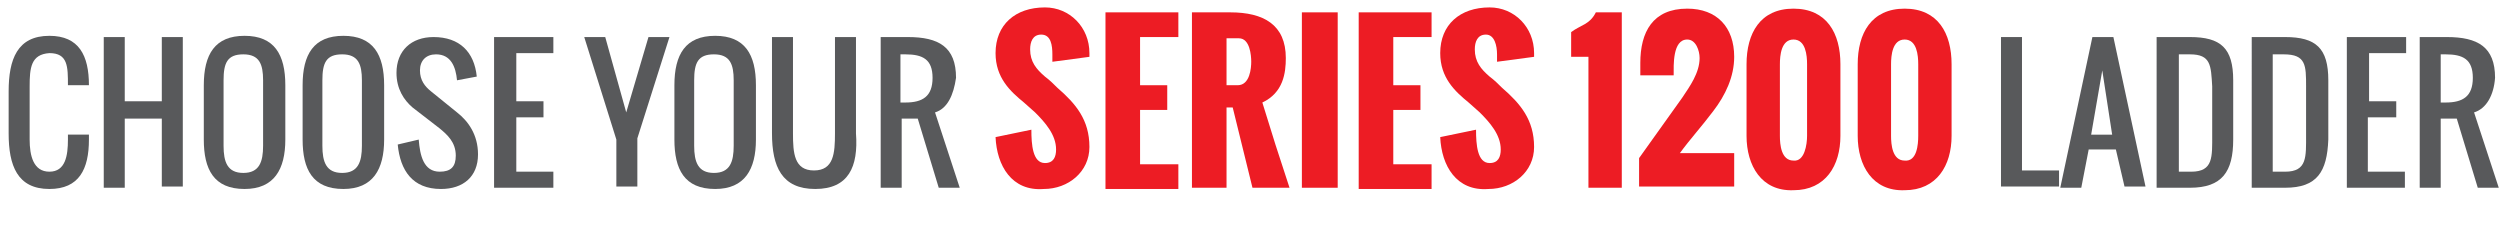
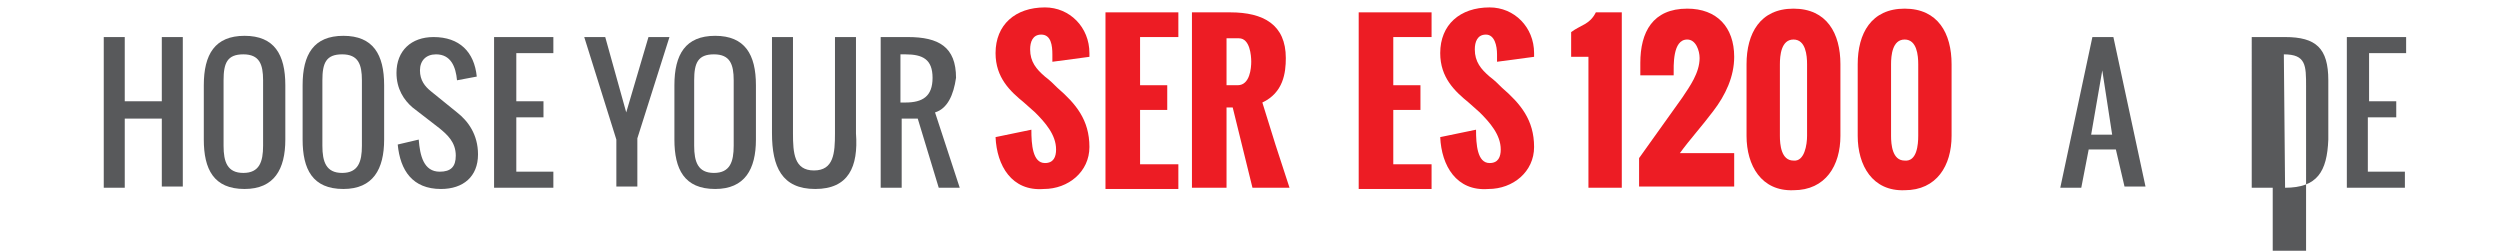
<svg xmlns="http://www.w3.org/2000/svg" version="1.1" id="Layer_1" x="0px" y="0px" viewBox="0 0 202.4 20.3" style="enable-background:new 0 0 202.4 20.3;" xml:space="preserve">
  <style type="text/css">
	.st0{enable-background:new    ;}
	.st1{fill:#58595B;}
	.st2{fill:#ED1C24;}
</style>
  <title>1200</title>
  <g class="st0">
-     <path class="st1" d="M4,15.3c-2.6,0-3.3-1.9-3.3-4.5V7.4c0-2.6,0.7-4.5,3.3-4.5c2.4,0,3.2,1.6,3.2,4H5.5c0-1.5,0-2.6-1.5-2.6   C2.5,4.4,2.4,5.5,2.4,7v4.3c0,1.3,0.3,2.6,1.6,2.6c1.3,0,1.5-1.3,1.5-2.6v-0.4h1.7v0.4C7.2,13.7,6.4,15.3,4,15.3z" />
    <path class="st1" d="M10.1,9.6v5.6H8.4V3h1.7v5.2h3V3h1.7v12.1h-1.7V9.6H10.1z" />
    <path class="st1" d="M23.1,6.9v4.4c0,2.4-0.9,4-3.3,4c-2.5,0-3.3-1.6-3.3-4V6.9c0-2.5,0.9-4,3.3-4C22.2,2.9,23.1,4.4,23.1,6.9z    M18.1,6.5v5.3c0,1.3,0.3,2.2,1.6,2.2s1.6-0.9,1.6-2.2V6.5c0-1.3-0.3-2.1-1.6-2.1S18.1,5.1,18.1,6.5z" />
    <path class="st1" d="M31.1,6.9v4.4c0,2.4-0.9,4-3.3,4c-2.5,0-3.3-1.6-3.3-4V6.9c0-2.5,0.9-4,3.3-4C30.2,2.9,31.1,4.4,31.1,6.9z    M26.1,6.5v5.3c0,1.3,0.3,2.2,1.6,2.2s1.6-0.9,1.6-2.2V6.5c0-1.3-0.3-2.1-1.6-2.1S26.1,5.1,26.1,6.5z" />
    <path class="st1" d="M35.3,4.4c-0.8,0-1.3,0.5-1.3,1.3c0,0.8,0.4,1.3,0.9,1.7L37,9.1c0.9,0.7,1.7,1.8,1.7,3.4c0,1.8-1.2,2.8-3,2.8   c-2.3,0-3.3-1.5-3.5-3.6l1.7-0.4c0.1,1.3,0.4,2.6,1.7,2.6c0.9,0,1.3-0.4,1.3-1.3c0-1.1-0.7-1.7-1.3-2.2l-2.2-1.7   c-0.7-0.6-1.3-1.5-1.3-2.8c0-1.8,1.2-2.9,3-2.9c2.1,0,3.3,1.2,3.5,3.2L37,6.5C36.9,5.4,36.5,4.4,35.3,4.4z" />
    <path class="st1" d="M41.8,9.6v4.3h3v1.3H40V3h4.8v1.3h-3v3.9h2.2v1.3H41.8z" />
  </g>
  <g class="st0">
    <path class="st1" d="M49.9,11.3L47.3,3h1.7l1.7,6.1L52.5,3h1.7l-2.6,8.2v3.9h-1.7V11.3z" />
  </g>
  <g class="st0">
    <path class="st1" d="M61.2,6.9v4.4c0,2.4-0.9,4-3.3,4c-2.5,0-3.3-1.6-3.3-4V6.9c0-2.5,0.9-4,3.3-4C60.3,2.9,61.2,4.4,61.2,6.9z    M56.2,6.5v5.3c0,1.3,0.3,2.2,1.6,2.2s1.6-0.9,1.6-2.2V6.5c0-1.3-0.3-2.1-1.6-2.1S56.2,5.1,56.2,6.5z" />
    <path class="st1" d="M66,15.3c-2.7,0-3.5-1.8-3.5-4.5V3h1.7v7.8c0,1.6,0.1,3,1.7,3c1.6,0,1.7-1.4,1.7-3V3h1.7v7.8   C69.5,13.5,68.7,15.3,66,15.3z" />
    <path class="st1" d="M75.7,9.1l2,6.1h-1.7l-1.7-5.6h-1.3v5.6h-1.7V3h2.2c2.5,0,3.9,0.8,3.9,3.3C77.2,7.7,76.7,8.8,75.7,9.1z    M73.3,4.4h-0.4v3.9h0.4c1.4,0,2.2-0.5,2.2-2S74.7,4.4,73.3,4.4z" />
  </g>
  <g class="st0">
    <path class="st2" d="M80.6,11.1l2.9-0.6c0,1.2,0.1,2.7,1.1,2.7c0.7,0,0.9-0.5,0.9-1.1c0-1.2-0.9-2.2-1.7-3l-0.9-0.8   c-1.1-0.9-2.3-2-2.3-4c0-2.3,1.6-3.7,4-3.7c2,0,3.6,1.6,3.6,3.7c0,0,0,0.1,0,0.3l-3,0.4c0-0.2,0-0.4,0-0.6c0-0.7-0.1-1.6-0.9-1.6   c-0.7,0-0.9,0.6-0.9,1.2c0,1,0.5,1.6,1.2,2.2c0.4,0.3,0.7,0.6,1,0.9c1.5,1.3,2.6,2.6,2.6,4.8c0,2-1.7,3.4-3.7,3.4   C81.9,15.5,80.7,13.4,80.6,11.1z" />
    <path class="st2" d="M89.5,15.2V1h5.9v2h-3.1v3.9h2.2v2h-2.2v4.4h3.1v2H89.5z" />
    <path class="st2" d="M96.5,15.2V1h3.1c2.7,0,4.5,1,4.5,3.7c0,1.2-0.2,2.8-1.9,3.6c0.7,2.3,1.4,4.5,2.2,6.9h-3l-1.6-6.5h-0.5v6.5   H96.5z M99.4,6.9h0.8c1,0,1.1-1.4,1.1-1.9c0-0.5-0.1-1.9-1-1.9h-1V6.9z" />
-     <path class="st2" d="M105.4,15.2V1h2.9v14.2H105.4z" />
    <path class="st2" d="M110,15.2V1h5.9v2h-3.1v3.9h2.2v2h-2.2v4.4h3.1v2H110z" />
    <path class="st2" d="M116.6,11.1l2.9-0.6c0,1.2,0.1,2.7,1.1,2.7c0.7,0,0.9-0.5,0.9-1.1c0-1.2-0.9-2.2-1.7-3l-0.9-0.8   c-1.1-0.9-2.3-2-2.3-4c0-2.3,1.6-3.7,4-3.7c2,0,3.6,1.6,3.6,3.7c0,0,0,0.1,0,0.3l-3,0.4c0-0.2,0-0.4,0-0.6c0-0.7-0.2-1.6-0.9-1.6   c-0.7,0-0.9,0.6-0.9,1.2c0,1,0.5,1.6,1.2,2.2c0.4,0.3,0.7,0.6,1,0.9c1.5,1.3,2.6,2.6,2.6,4.8c0,2-1.7,3.4-3.7,3.4   C117.9,15.5,116.7,13.4,116.6,11.1z" />
    <path class="st2" d="M128.6,15.2V4.6h-1.4V2.6C128,2,128.7,2,129.2,1h2.1v14.2H128.6z" />
    <path class="st2" d="M132.7,15.2v-2.4l3.5-4.9c0.6-0.9,1.4-2,1.4-3.2c0-0.6-0.3-1.5-1-1.5c-1.2,0-1.1,2.1-1.1,2.9h-2.7V5.1   c0-2.5,1-4.4,3.8-4.4c2.4,0,3.8,1.5,3.8,3.9c0,1.6-0.7,3.1-1.7,4.4c-0.9,1.2-1.9,2.3-2.7,3.4h4.4v2.7H132.7z" />
    <path class="st2" d="M141.4,11V5.2c0-2.5,1.1-4.5,3.8-4.5c2.7,0,3.8,2,3.8,4.5V11c0,2.4-1.2,4.4-3.8,4.4   C142.6,15.5,141.4,13.4,141.4,11z M146.3,11V5.2c0-0.7-0.1-2-1.1-2c-1,0-1.1,1.3-1.1,2V11c0,0.7,0.1,2,1.1,2   C146.1,13.1,146.3,11.7,146.3,11z" />
    <path class="st2" d="M150.4,11V5.2c0-2.5,1.1-4.5,3.8-4.5c2.7,0,3.8,2,3.8,4.5V11c0,2.4-1.2,4.4-3.8,4.4   C151.6,15.5,150.4,13.4,150.4,11z M155.3,11V5.2c0-0.7-0.1-2-1.1-2c-1,0-1.1,1.3-1.1,2V11c0,0.7,0.1,2,1.1,2   C155.2,13.1,155.3,11.7,155.3,11z" />
  </g>
  <g class="st0">
-     <path class="st1" d="M162,3h1.7v10.8h3v1.3H162V3z" />
    <path class="st1" d="M168.5,15.2h-1.7L169.4,3h1.7l2.6,12.1H172l-0.7-3h-2.2L168.5,15.2z M170.2,5.7l-0.9,5.2h1.7L170.2,5.7z" />
-     <path class="st1" d="M177.3,15.2h-2.7V3h2.7c2.5,0,3.5,0.9,3.5,3.5v4.8C180.8,13.9,179.9,15.2,177.3,15.2z M177.3,4.4h-0.9v9.5h1   c1.8,0,1.7-1.2,1.7-3V7C179,5.3,179,4.4,177.3,4.4z" />
-     <path class="st1" d="M185,15.2h-2.7V3h2.7c2.5,0,3.5,0.9,3.5,3.5v4.8C188.4,13.9,187.6,15.2,185,15.2z M184.9,4.4H184v9.5h1   c1.8,0,1.7-1.2,1.7-3V7C186.7,5.3,186.7,4.4,184.9,4.4z" />
+     <path class="st1" d="M185,15.2h-2.7V3h2.7c2.5,0,3.5,0.9,3.5,3.5v4.8C188.4,13.9,187.6,15.2,185,15.2z H184v9.5h1   c1.8,0,1.7-1.2,1.7-3V7C186.7,5.3,186.7,4.4,184.9,4.4z" />
    <path class="st1" d="M191.7,9.6v4.3h3v1.3H190V3h4.8v1.3h-3v3.9h2.2v1.3H191.7z" />
-     <path class="st1" d="M200.3,9.1l2,6.1h-1.7l-1.7-5.6h-1.3v5.6h-1.7V3h2.2c2.5,0,3.9,0.8,3.9,3.3C201.9,7.7,201.3,8.8,200.3,9.1z    M198,4.4h-0.4v3.9h0.4c1.4,0,2.2-0.5,2.2-2S199.4,4.4,198,4.4z" />
  </g>
</svg>